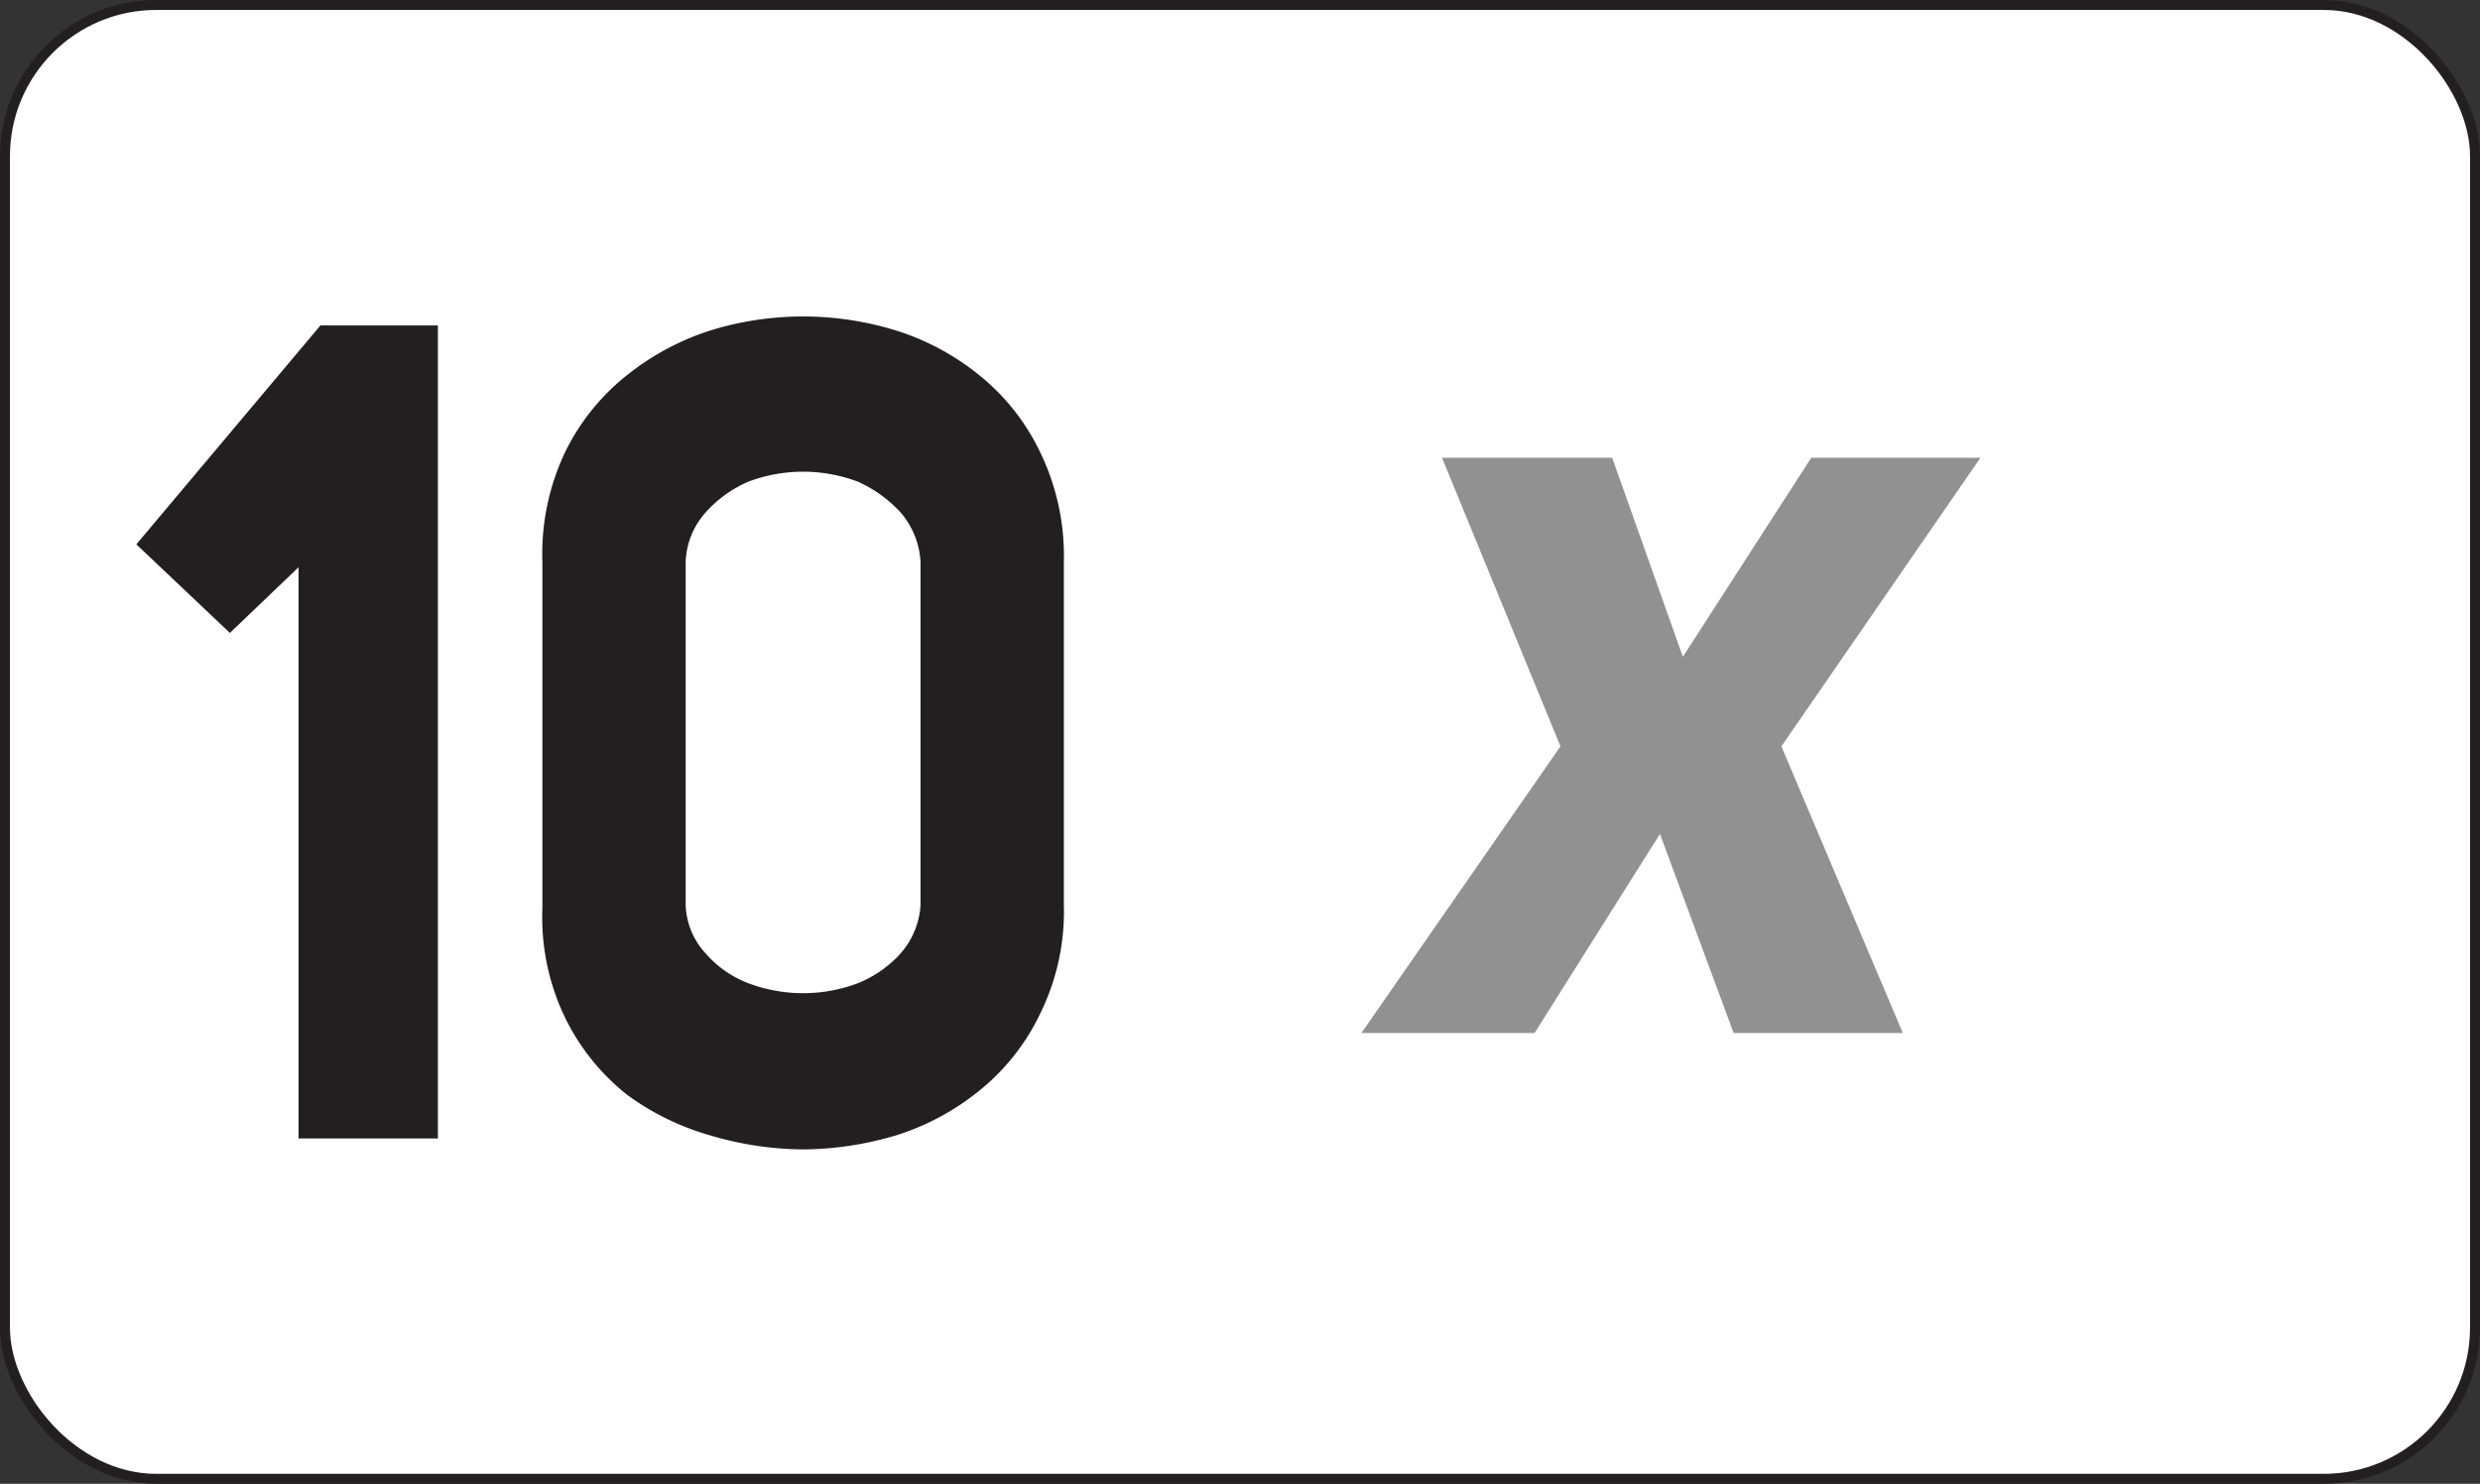
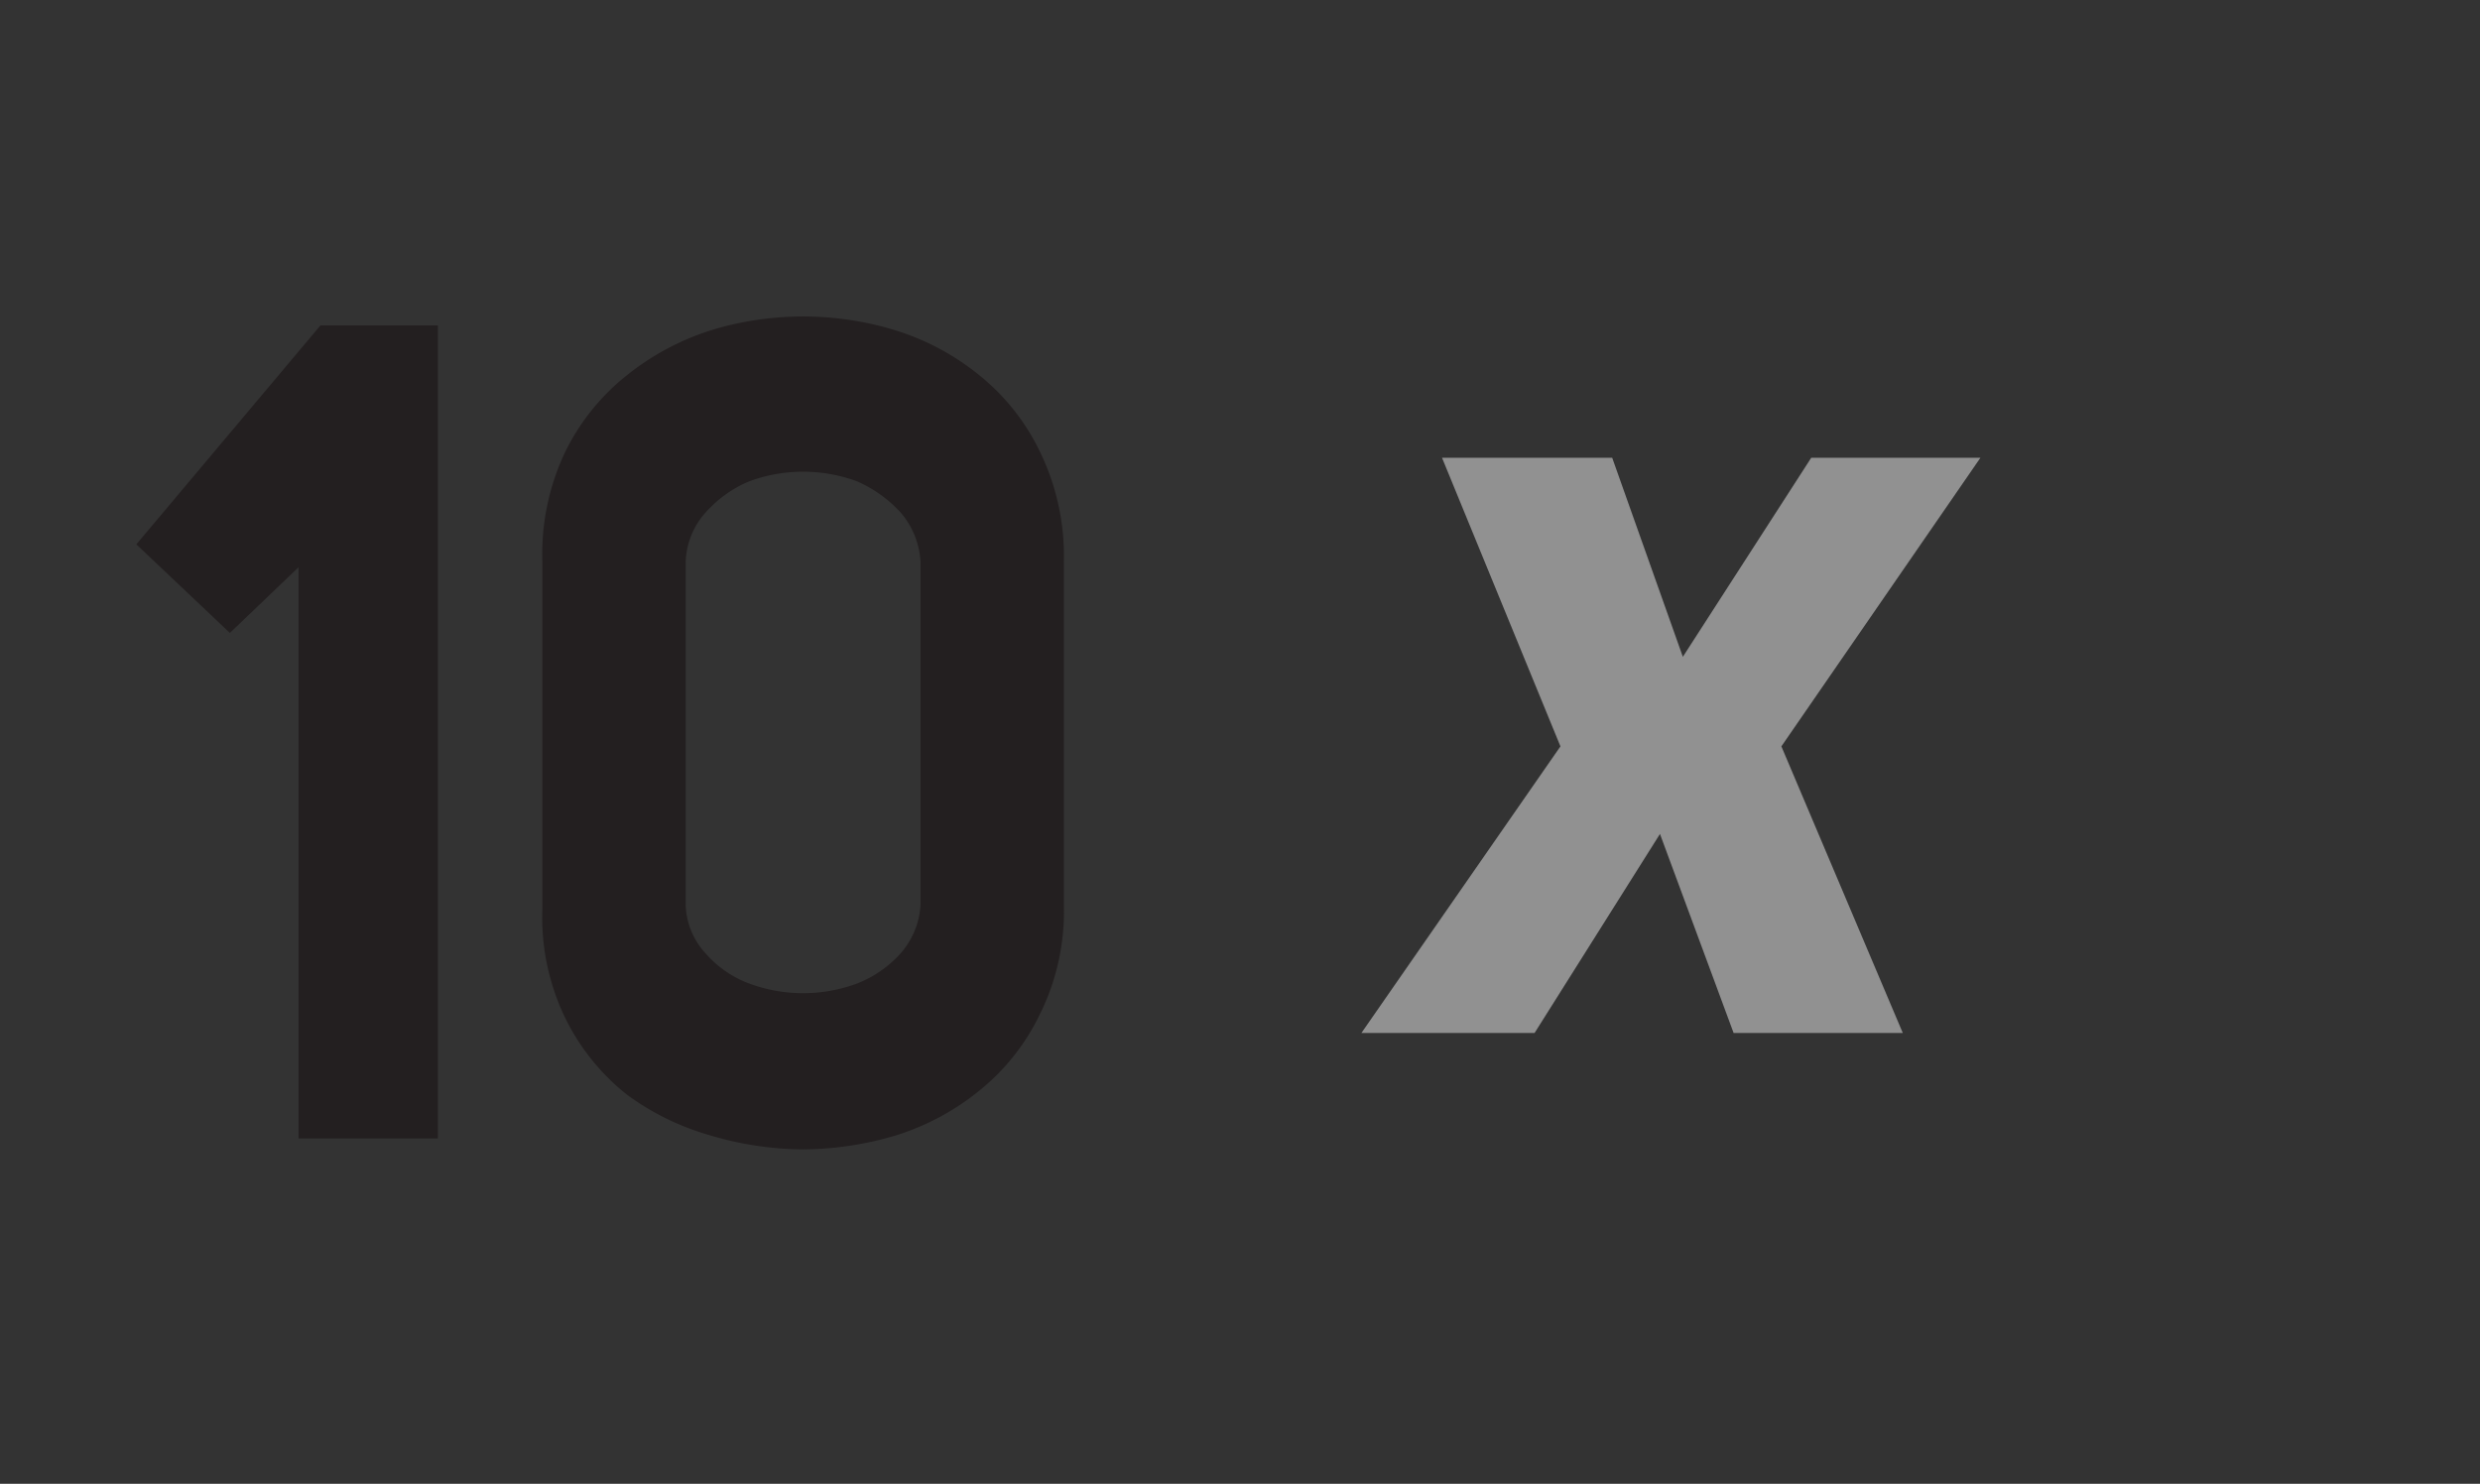
<svg xmlns="http://www.w3.org/2000/svg" id="Layer_1" data-name="Layer 1" viewBox="0 0 24.92 14.91">
  <rect x="0" y="0" width="24.92" height="14.91" fill="#333333" stroke="none" />
  <defs>
    <style>.cls-1{fill:none;stroke:#231f20;stroke-miterlimit:10;stroke-width:0.1px;}.cls-2{fill:#fff;}.cls-3{isolation:isolate;}.cls-4{fill:#231f20;}.cls-5{clip-path:url(#clip-path);}.cls-6{fill:#919191;}</style>
    <clipPath id="clip-path">
      <rect class="cls-1" x="0.05" y="0.05" width="24.82" height="14.81" rx="1.52" ry="1.52" />
    </clipPath>
  </defs>
  <title>neutral_</title>
-   <rect class="cls-2" x="0.05" y="0.05" width="24.82" height="14.81" rx="1.52" ry="1.52" />
  <g id="text3788" class="cls-3">
    <g class="cls-3">
      <path class="cls-4" d="M3,11.44V5.7l-.69.66-.94-.89,1.85-2.2H4.4v8.17Z" />
      <path class="cls-4" d="M8.07,11.55a3.33,3.33,0,0,1-.93-.14A2.62,2.62,0,0,1,6.3,11a2.24,2.24,0,0,1-.62-.77,2.32,2.32,0,0,1-.23-1.1V5.65a2.39,2.39,0,0,1,.23-1.11,2.24,2.24,0,0,1,.62-.77,2.62,2.62,0,0,1,.84-.45A3.16,3.16,0,0,1,9,3.32a2.52,2.52,0,0,1,.84.45,2.22,2.22,0,0,1,.61.77,2.39,2.39,0,0,1,.24,1.11V9.09a2.32,2.32,0,0,1-.24,1.1,2.22,2.22,0,0,1-.61.77,2.52,2.52,0,0,1-.84.45A3.33,3.33,0,0,1,8.07,11.55ZM6.89,9.09a.75.75,0,0,0,.2.49,1.08,1.08,0,0,0,.43.3,1.56,1.56,0,0,0,1.1,0,1.16,1.16,0,0,0,.43-.3.81.81,0,0,0,.2-.49V5.65a.83.83,0,0,0-.2-.5,1.31,1.31,0,0,0-.43-.31,1.56,1.56,0,0,0-1.1,0,1.22,1.22,0,0,0-.43.31.78.78,0,0,0-.2.5Z" />
    </g>
  </g>
  <g class="cls-5">
-     <path class="cls-6" d="M18.2,4.6h1.7l-2,2.9,1.22,2.88h-1.7l-.74-2-1.26,2H13.68l2-2.88L14.49,4.6H16.2l.71,2Z" />
+     <path class="cls-6" d="M18.2,4.6h1.7l-2,2.9,1.22,2.88h-1.7l-.74-2-1.26,2H13.68l2-2.88L14.49,4.6H16.2l.71,2" />
  </g>
-   <rect class="cls-1" x="0.05" y="0.05" width="24.82" height="14.81" rx="1.52" ry="1.52" />
</svg>